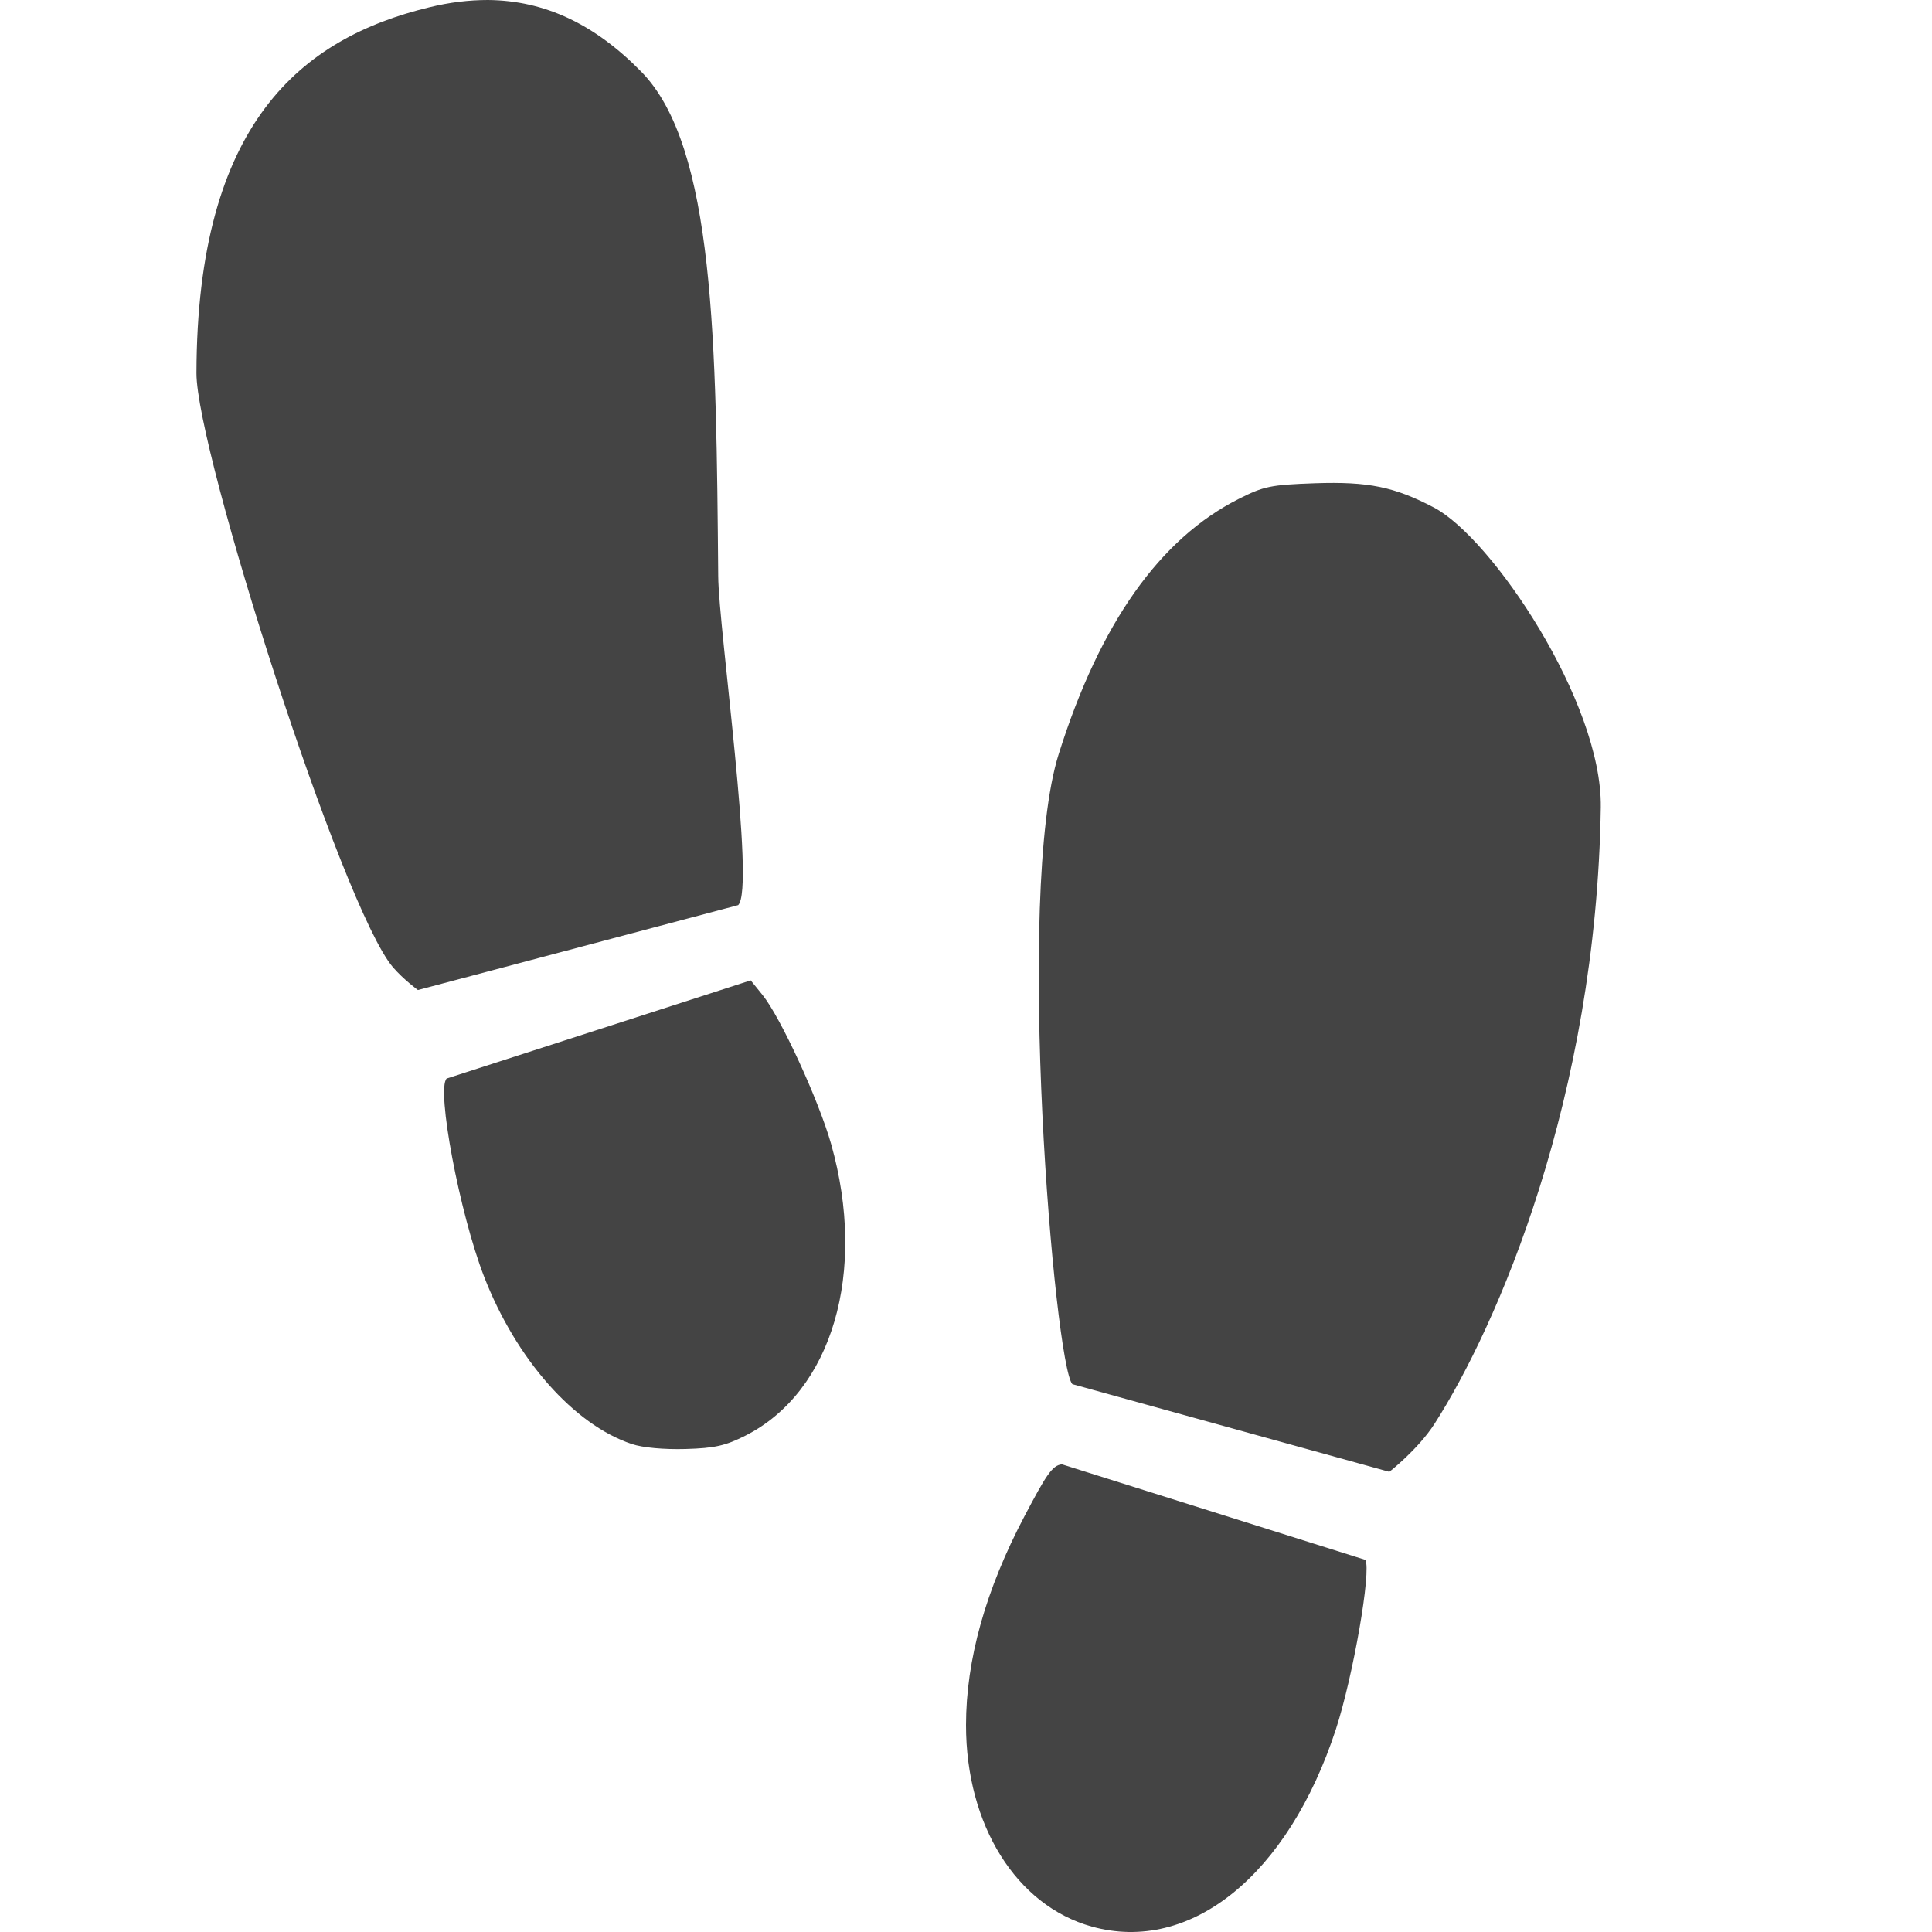
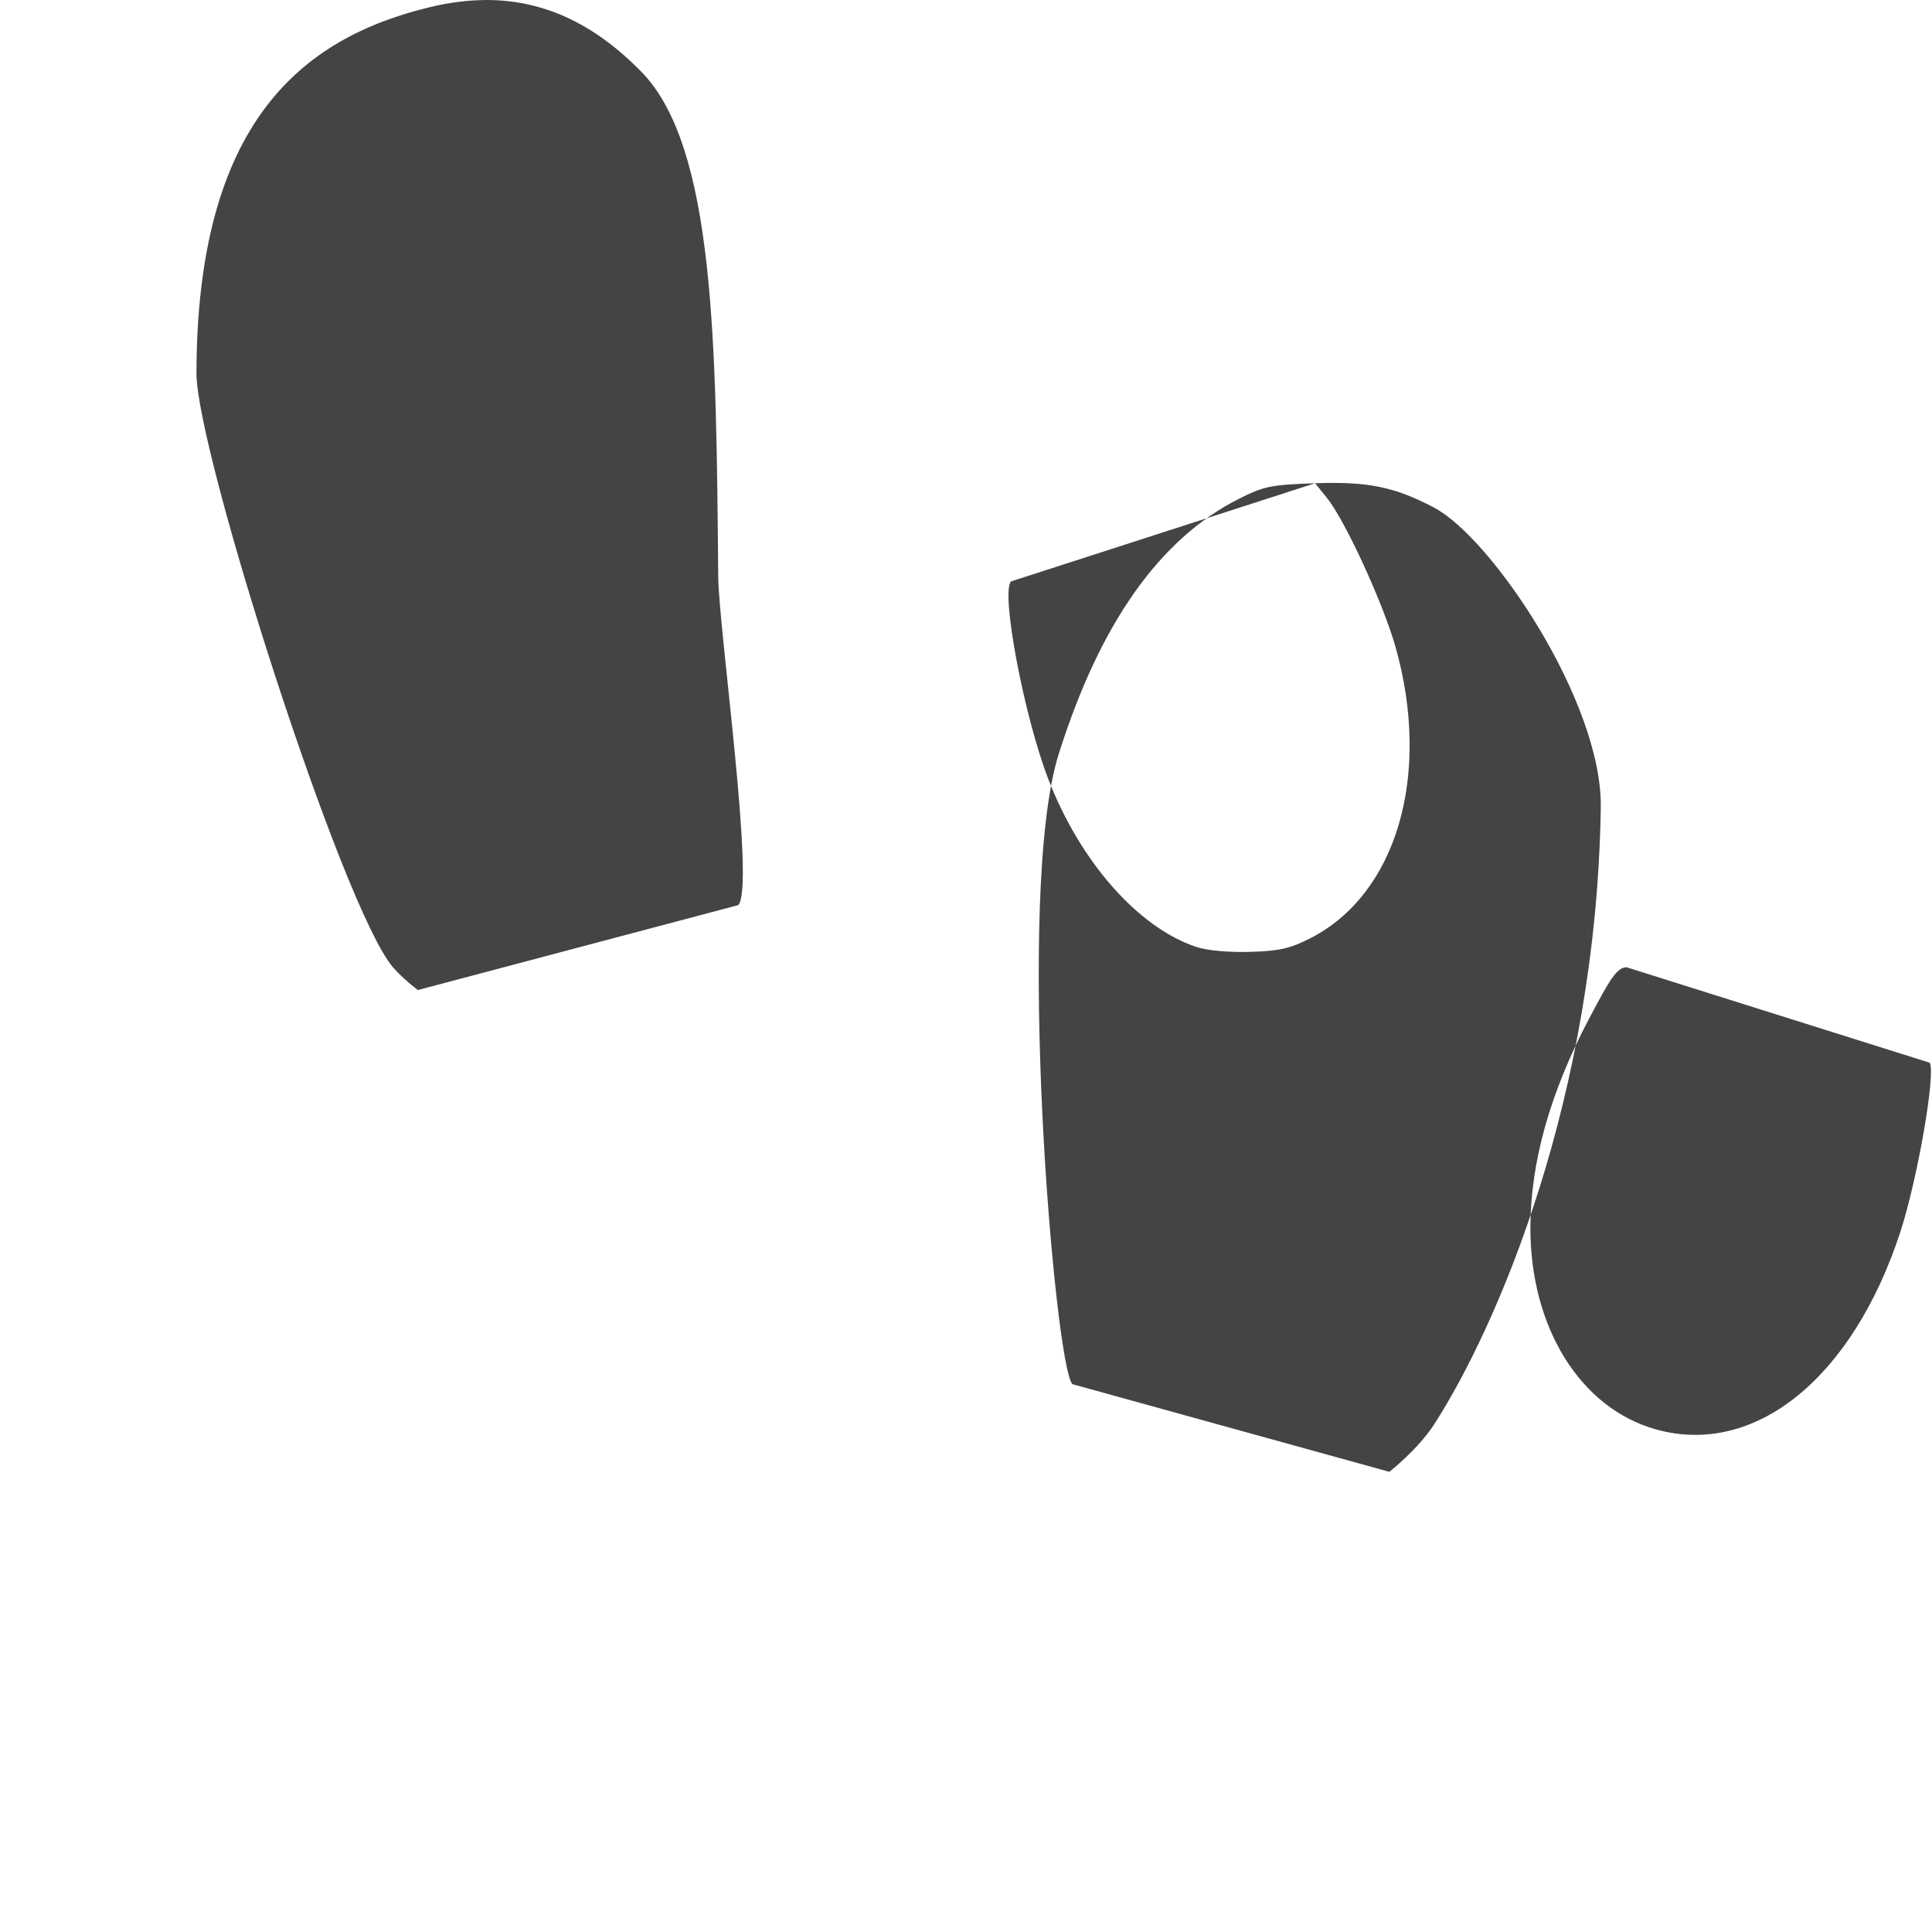
<svg xmlns="http://www.w3.org/2000/svg" style="fill-rule:evenodd;clip-rule:evenodd;stroke-linejoin:round;stroke-miterlimit:2" width="100%" height="100%" viewBox="0 0 16 16" xml:space="preserve">
  <defs>
    <style id="current-color-scheme" type="text/css">
   .ColorScheme-Text { color:#444444; } .ColorScheme-Highlight { color:#4285f4; } .ColorScheme-NeutralText { color:#ff9800; } .ColorScheme-PositiveText { color:#4caf50; } .ColorScheme-NegativeText { color:#f44336; }
  </style>
  </defs>
-   <path style="fill:currentColor;" class="ColorScheme-Text" d="M4.041,0c-0.157,0 -0.318,0.019 -0.488,0.061c-1.056,0.256 -1.922,0.956 -1.926,3.029c-0.002,0.643 1.206,4.427 1.627,4.92c0.089,0.103 0.207,0.189 0.207,0.189l2.652,-0.703c0.145,-0.138 -0.162,-2.293 -0.165,-2.723c-0.017,-1.937 -0.027,-3.554 -0.635,-4.177c-0.387,-0.396 -0.802,-0.592 -1.272,-0.596Zm6.85,4.002c-0.369,0.013 -0.425,0.025 -0.631,0.129c-0.655,0.33 -1.151,1.031 -1.492,2.113c-0.365,1.155 -0.034,5.063 0.113,5.219l2.625,0.726c0,0 0.237,-0.185 0.373,-0.396c0.52,-0.809 1.342,-2.705 1.378,-5.108c0.012,-0.87 -0.902,-2.23 -1.382,-2.482c-0.326,-0.171 -0.542,-0.216 -0.984,-0.201Zm-4.674,4.117l-2.518,0.813c-0.087,0.086 0.107,1.117 0.309,1.638c0.265,0.685 0.744,1.229 1.225,1.389c0.089,0.03 0.267,0.046 0.445,0.041c0.244,-0.007 0.331,-0.028 0.496,-0.111c0.718,-0.364 1.009,-1.352 0.709,-2.415c-0.103,-0.363 -0.419,-1.05 -0.568,-1.234l-0.098,-0.121Zm2.578,4.008c-0.082,0.006 -0.136,0.099 -0.309,0.426c-0.324,0.614 -0.486,1.193 -0.486,1.734c0,0.827 0.416,1.494 1.041,1.668c0.819,0.228 1.626,-0.424 2.022,-1.633c0.143,-0.439 0.296,-1.317 0.244,-1.404l-2.512,-0.791Z" />
+   <path style="fill:currentColor;" class="ColorScheme-Text" d="M4.041,0c-0.157,0 -0.318,0.019 -0.488,0.061c-1.056,0.256 -1.922,0.956 -1.926,3.029c-0.002,0.643 1.206,4.427 1.627,4.92c0.089,0.103 0.207,0.189 0.207,0.189l2.652,-0.703c0.145,-0.138 -0.162,-2.293 -0.165,-2.723c-0.017,-1.937 -0.027,-3.554 -0.635,-4.177c-0.387,-0.396 -0.802,-0.592 -1.272,-0.596Zm6.85,4.002c-0.369,0.013 -0.425,0.025 -0.631,0.129c-0.655,0.33 -1.151,1.031 -1.492,2.113c-0.365,1.155 -0.034,5.063 0.113,5.219l2.625,0.726c0,0 0.237,-0.185 0.373,-0.396c0.52,-0.809 1.342,-2.705 1.378,-5.108c0.012,-0.87 -0.902,-2.23 -1.382,-2.482c-0.326,-0.171 -0.542,-0.216 -0.984,-0.201Zl-2.518,0.813c-0.087,0.086 0.107,1.117 0.309,1.638c0.265,0.685 0.744,1.229 1.225,1.389c0.089,0.03 0.267,0.046 0.445,0.041c0.244,-0.007 0.331,-0.028 0.496,-0.111c0.718,-0.364 1.009,-1.352 0.709,-2.415c-0.103,-0.363 -0.419,-1.05 -0.568,-1.234l-0.098,-0.121Zm2.578,4.008c-0.082,0.006 -0.136,0.099 -0.309,0.426c-0.324,0.614 -0.486,1.193 -0.486,1.734c0,0.827 0.416,1.494 1.041,1.668c0.819,0.228 1.626,-0.424 2.022,-1.633c0.143,-0.439 0.296,-1.317 0.244,-1.404l-2.512,-0.791Z" />
</svg>